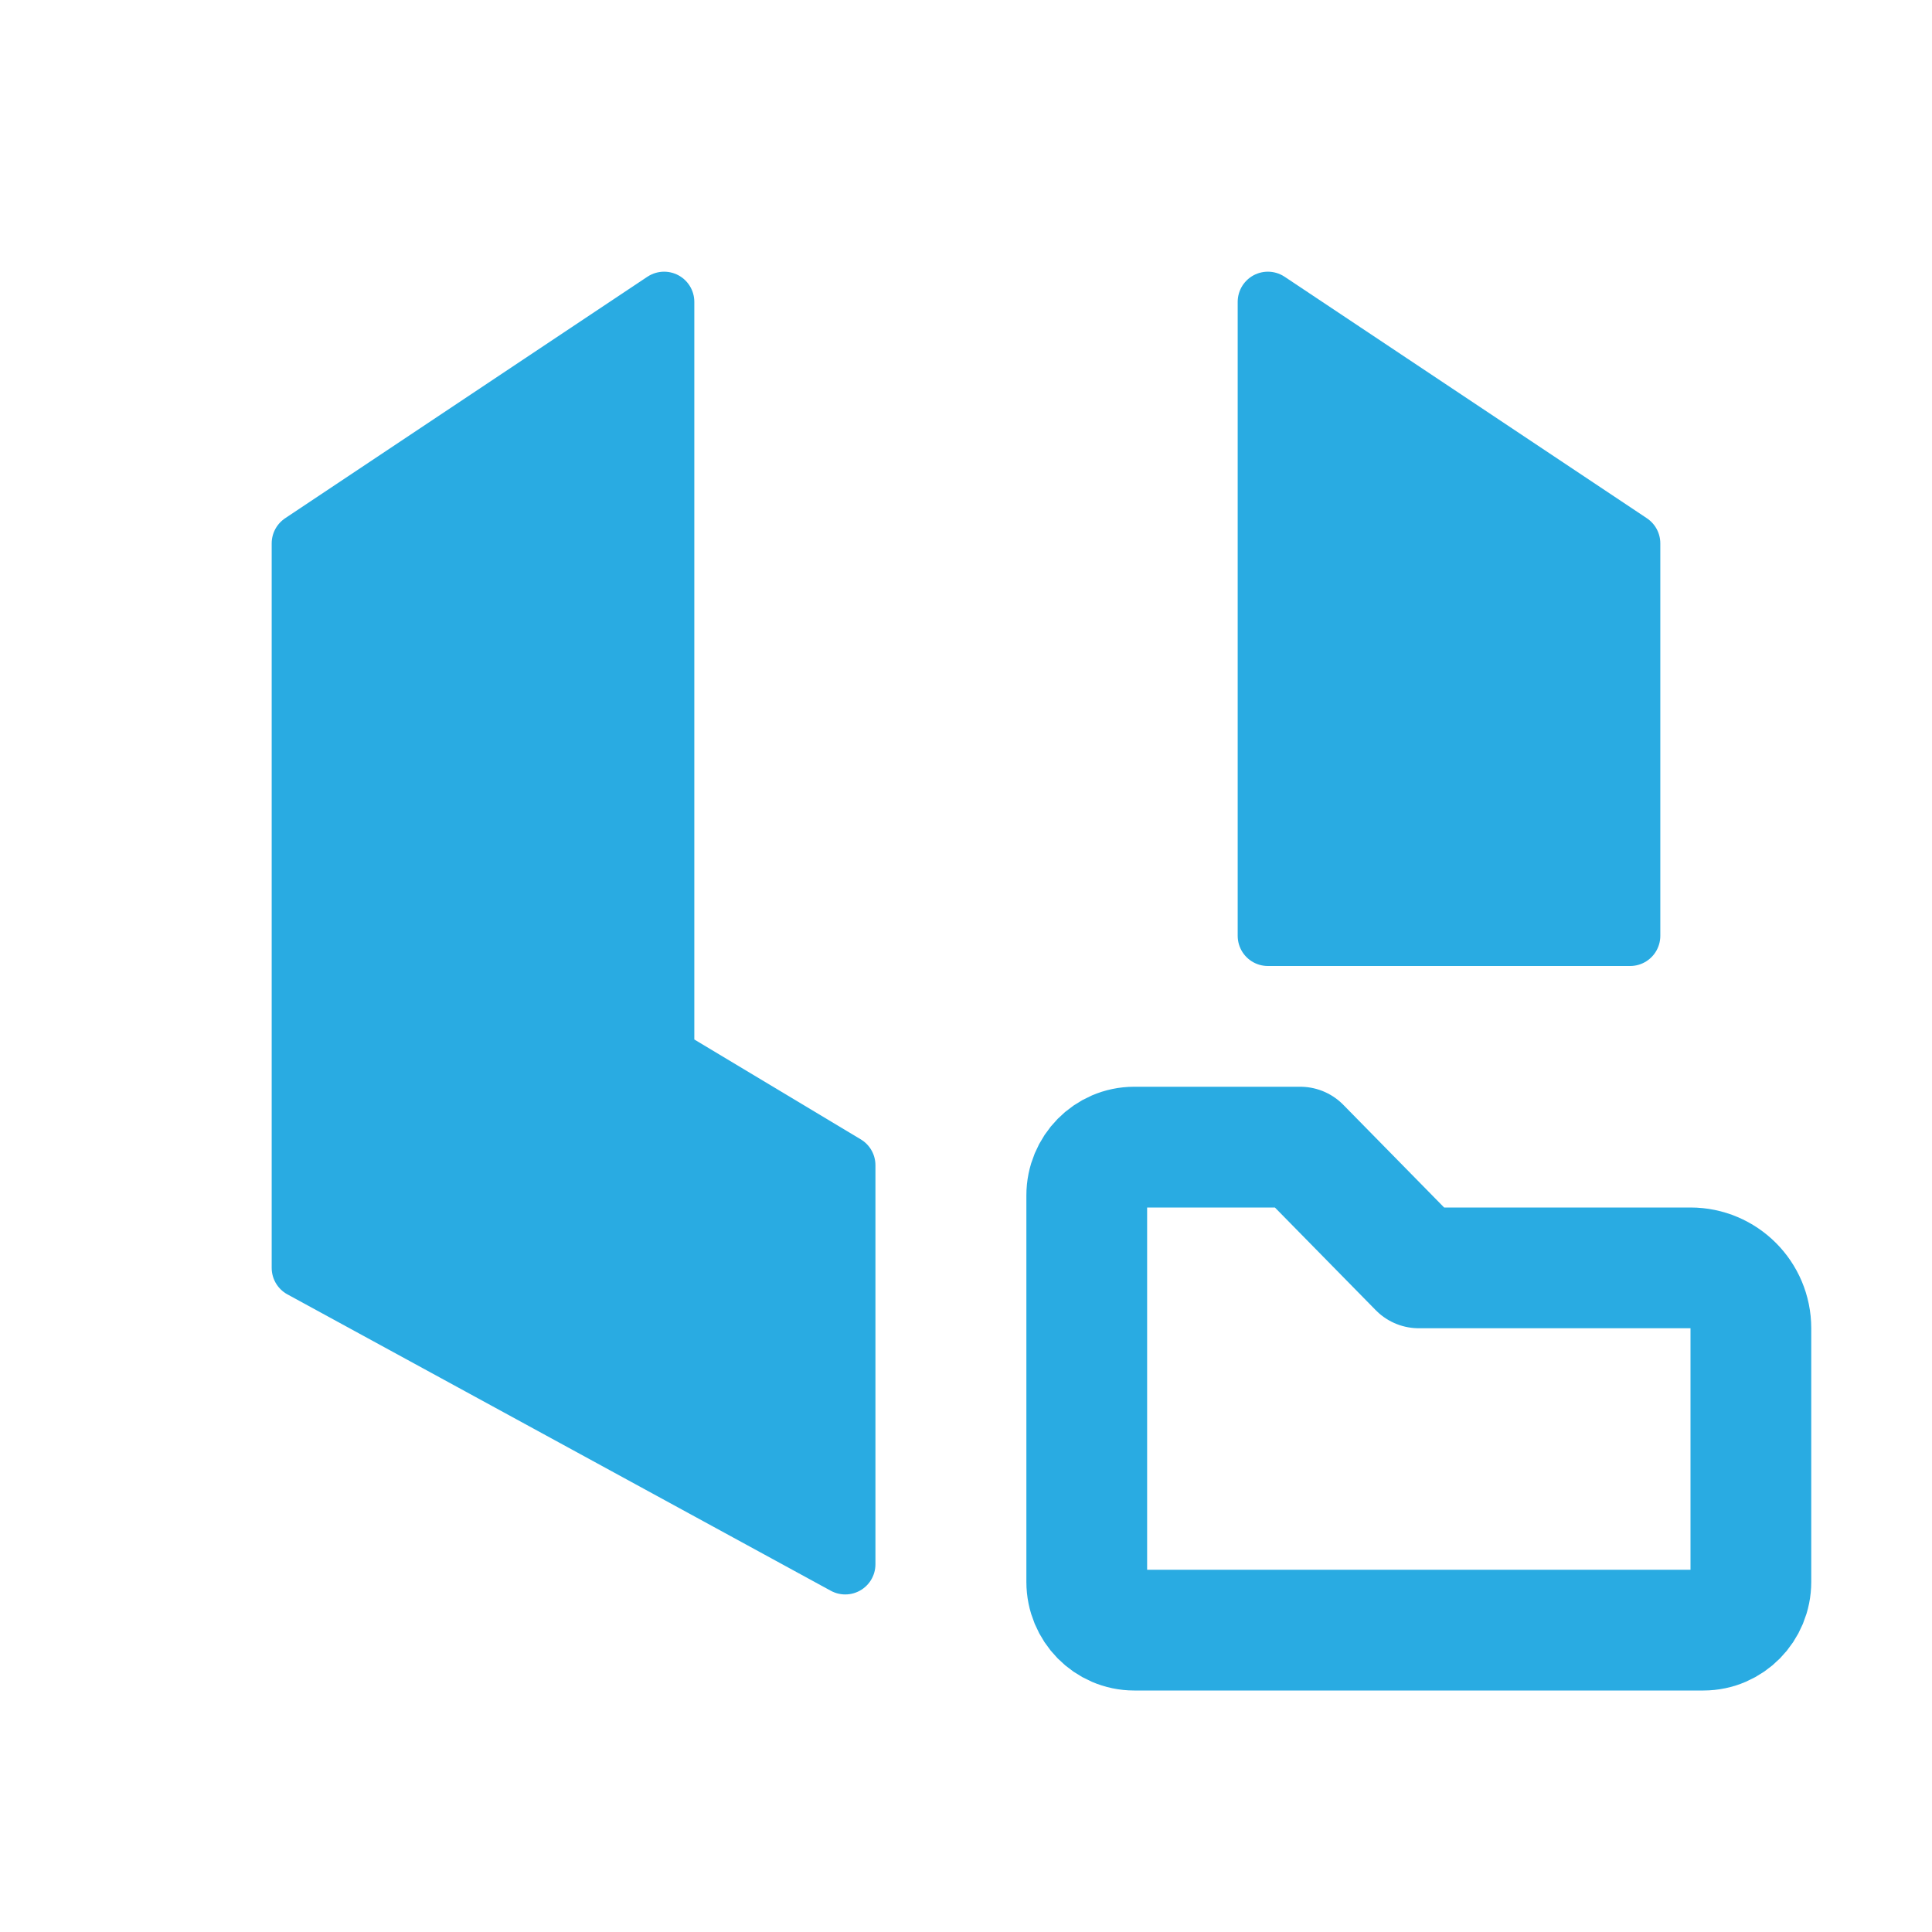
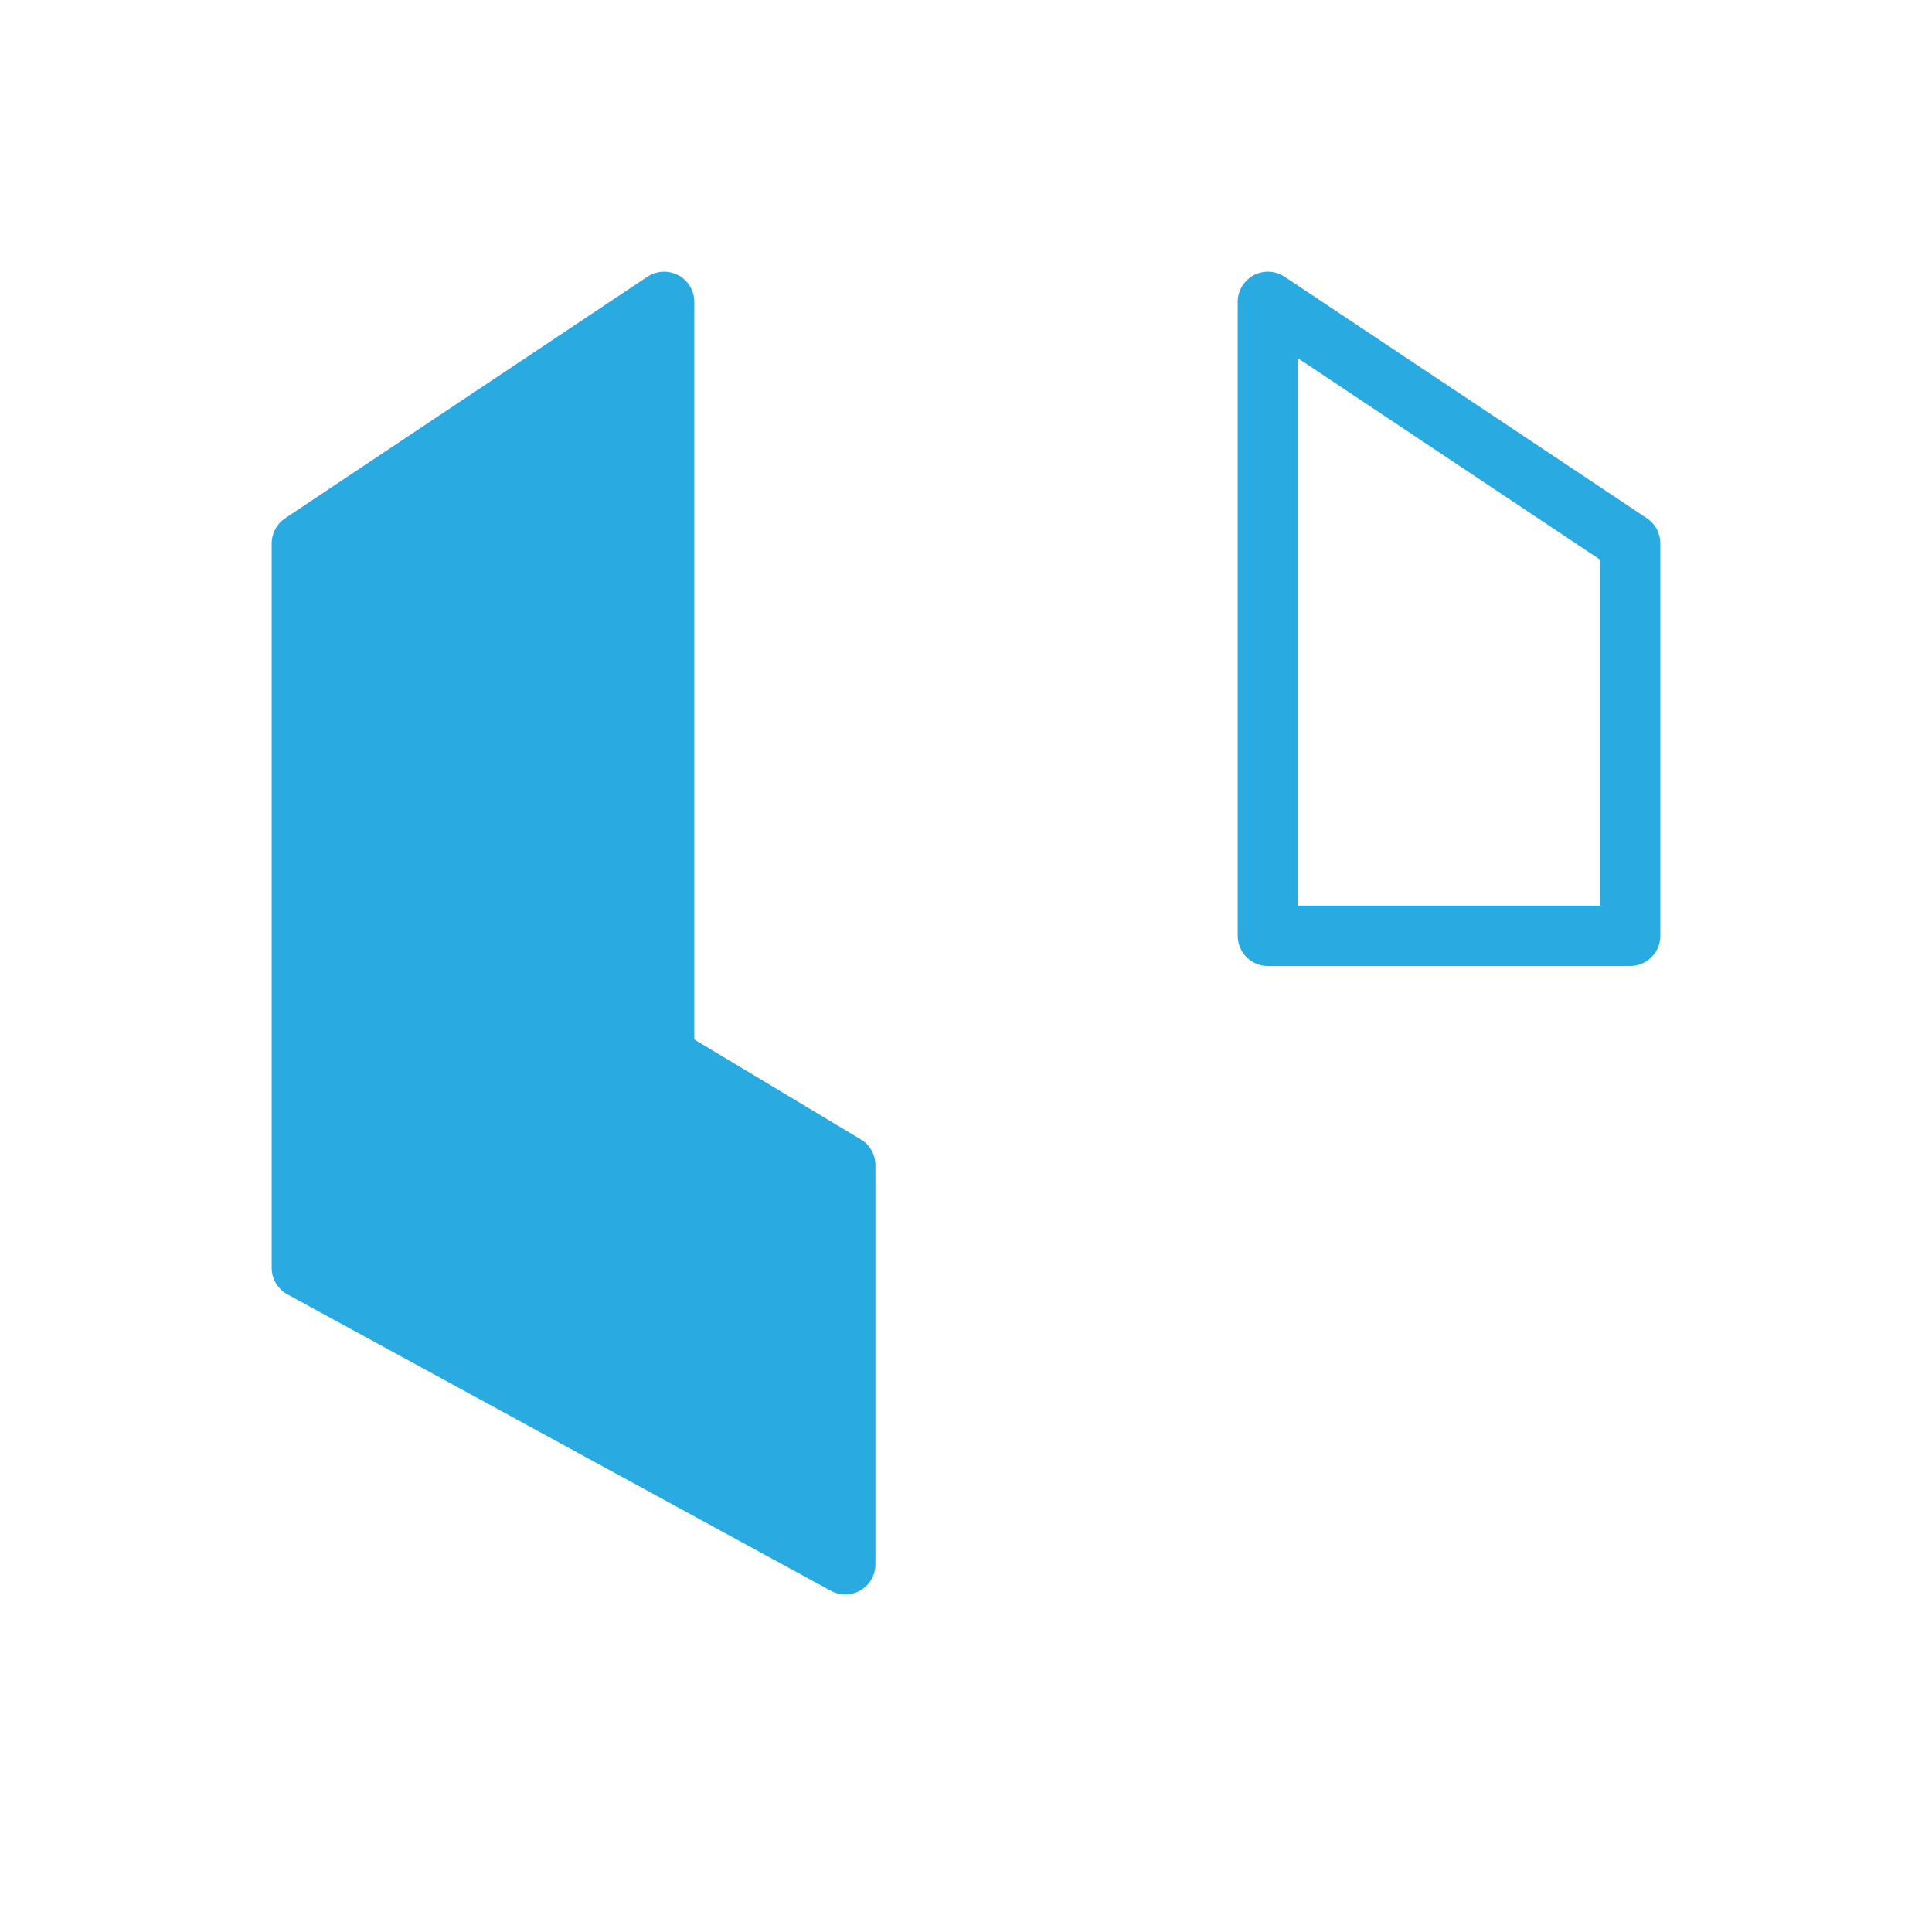
<svg xmlns="http://www.w3.org/2000/svg" width="32" height="32" viewBox="0 0 32 32" fill="none">
-   <path d="M29 26.2V22C29 21.448 28.552 21 28 21H23.5L21.536 19H18.786C18.352 19 18 19.358 18 19.8V26.2C18 26.642 18.352 27 18.786 27H28.214C28.648 27 29 26.642 29 26.2Z" stroke="#29ABE2" stroke-width="2" stroke-linecap="round" stroke-linejoin="round" />
  <path d="M5 21V9L11 5V17.5L14 19.3V25.909L5 21Z" fill="#29ABE2" />
-   <path d="M21 5L27 9V15.5H21V5Z" fill="#29ABE2" />
  <path d="M5 21V9L11 5V17.5L14 19.3V25.909L5 21Z" stroke="#29ABE2" stroke-linecap="round" stroke-linejoin="round" />
  <path d="M21 5L27 9V15.5H21V5Z" stroke="#29ABE2" stroke-linecap="round" stroke-linejoin="round" />
</svg>